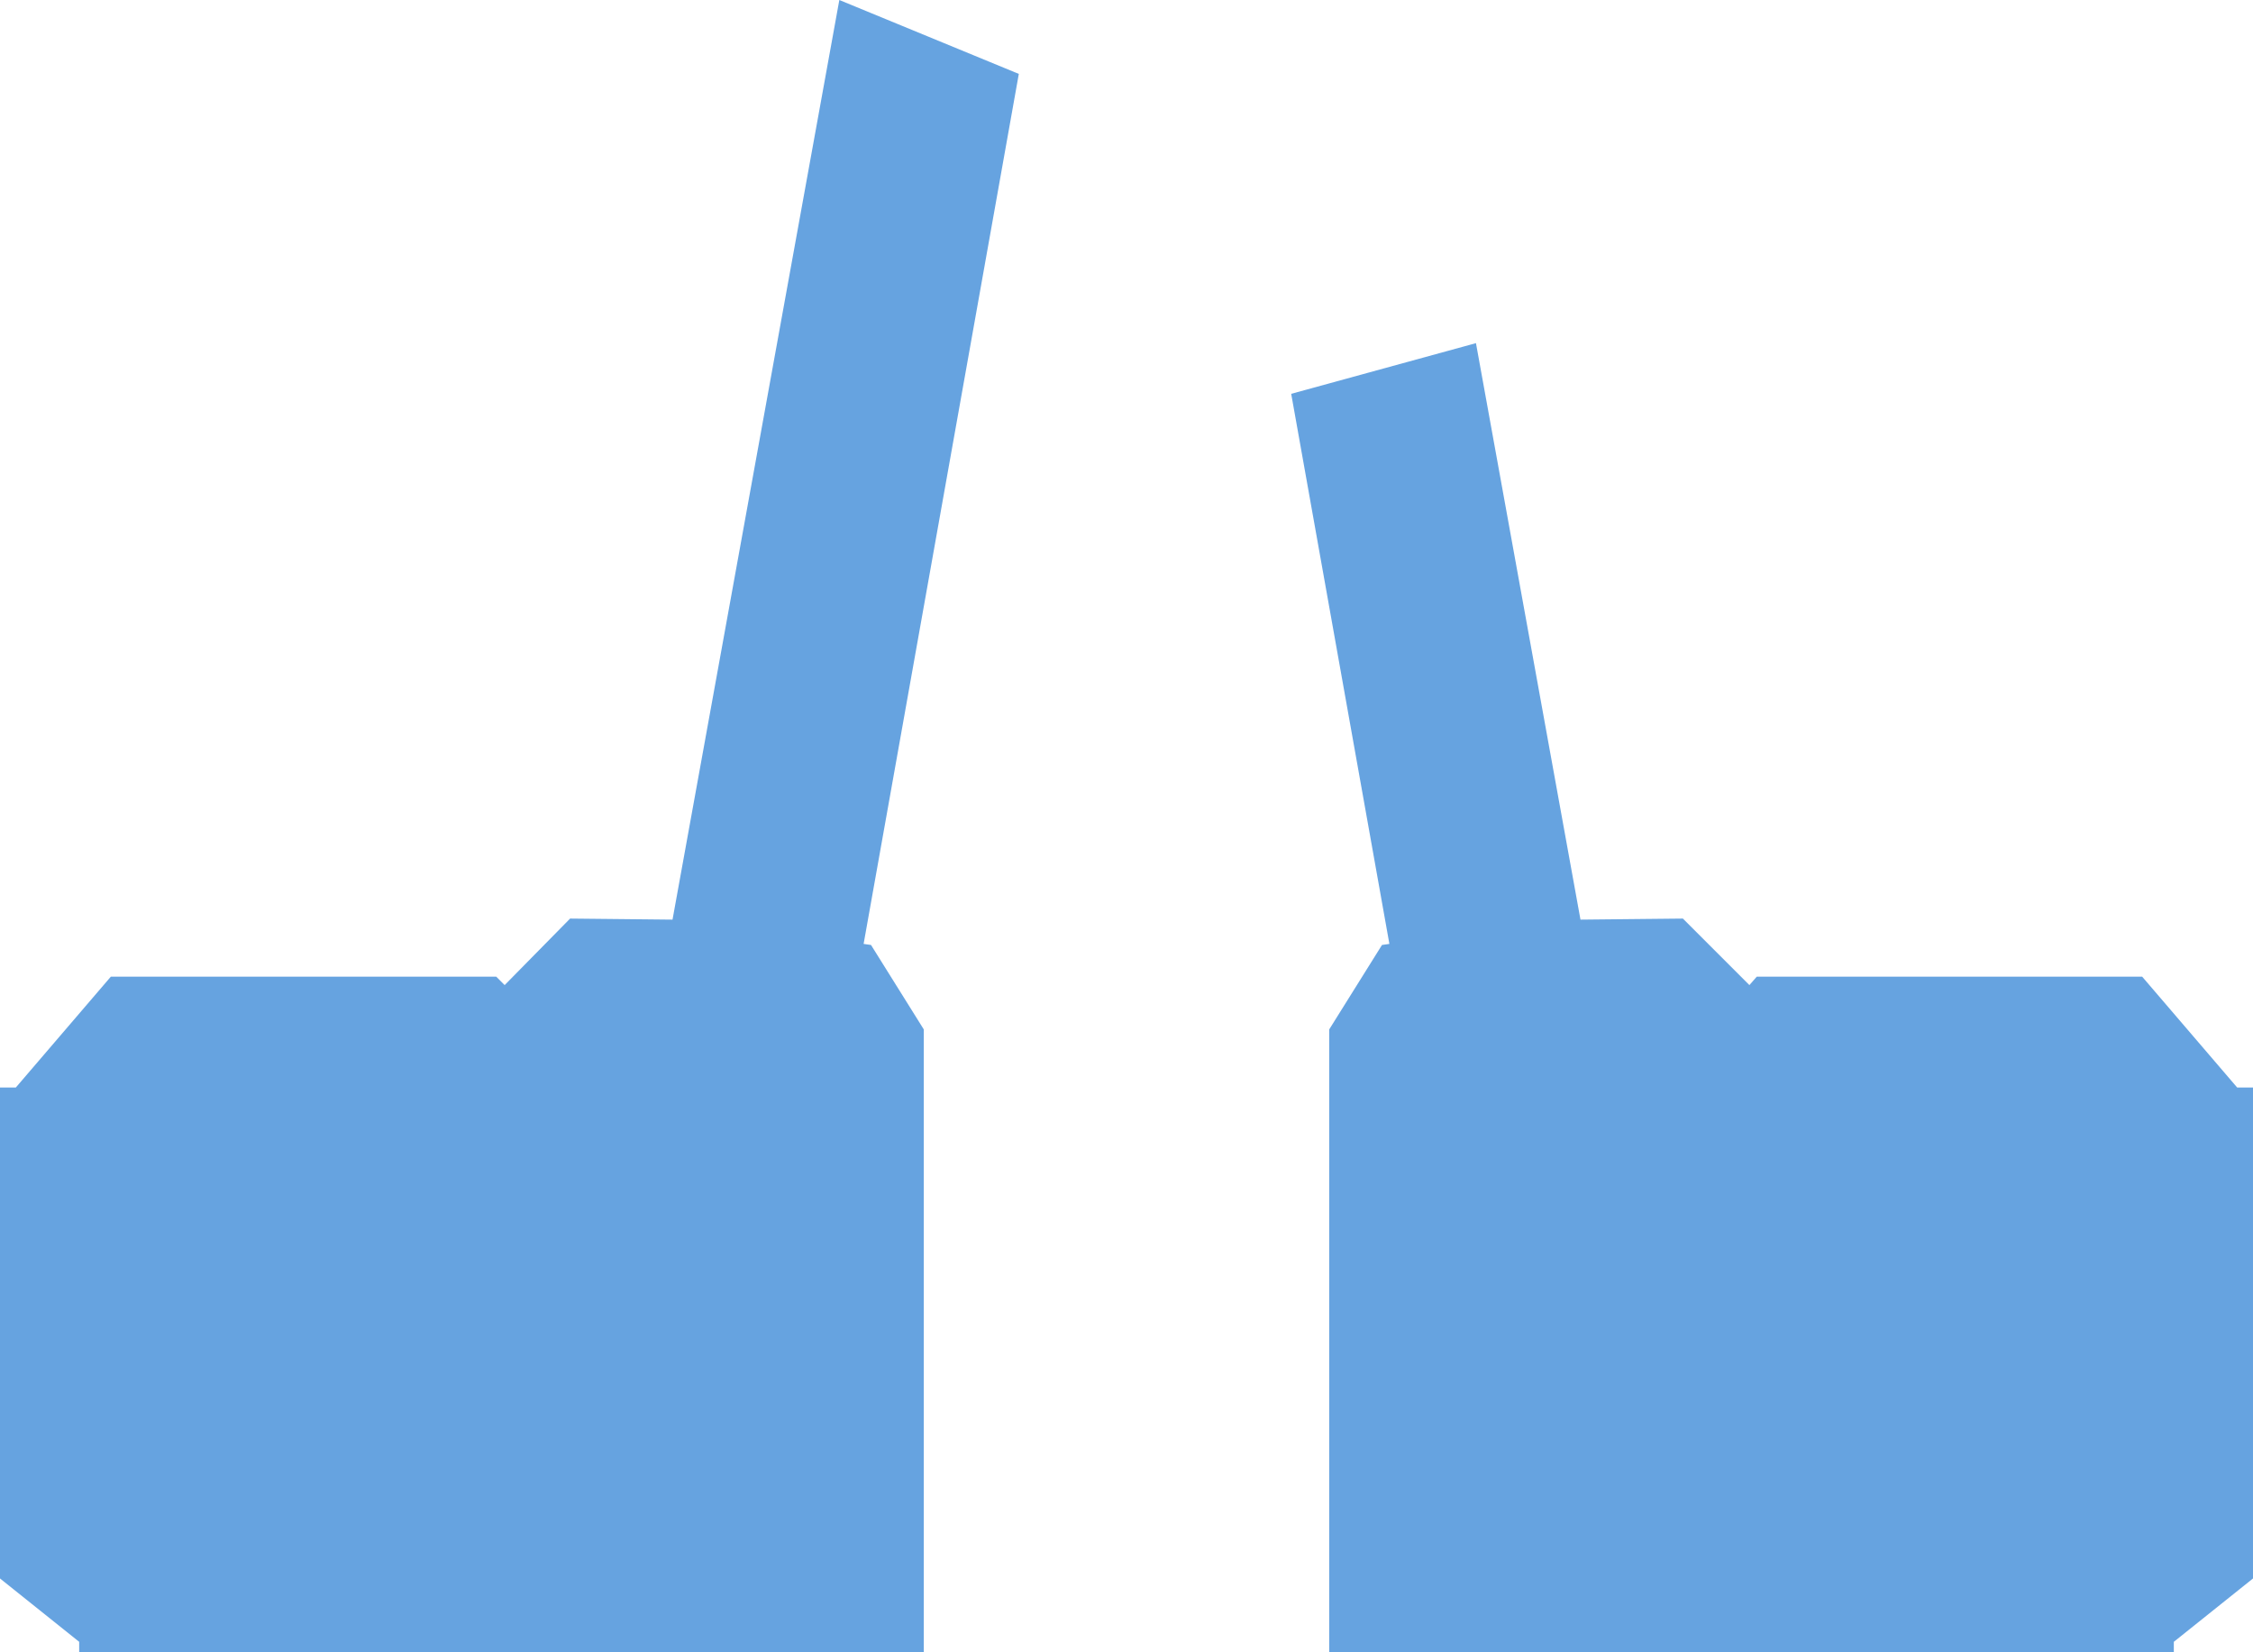
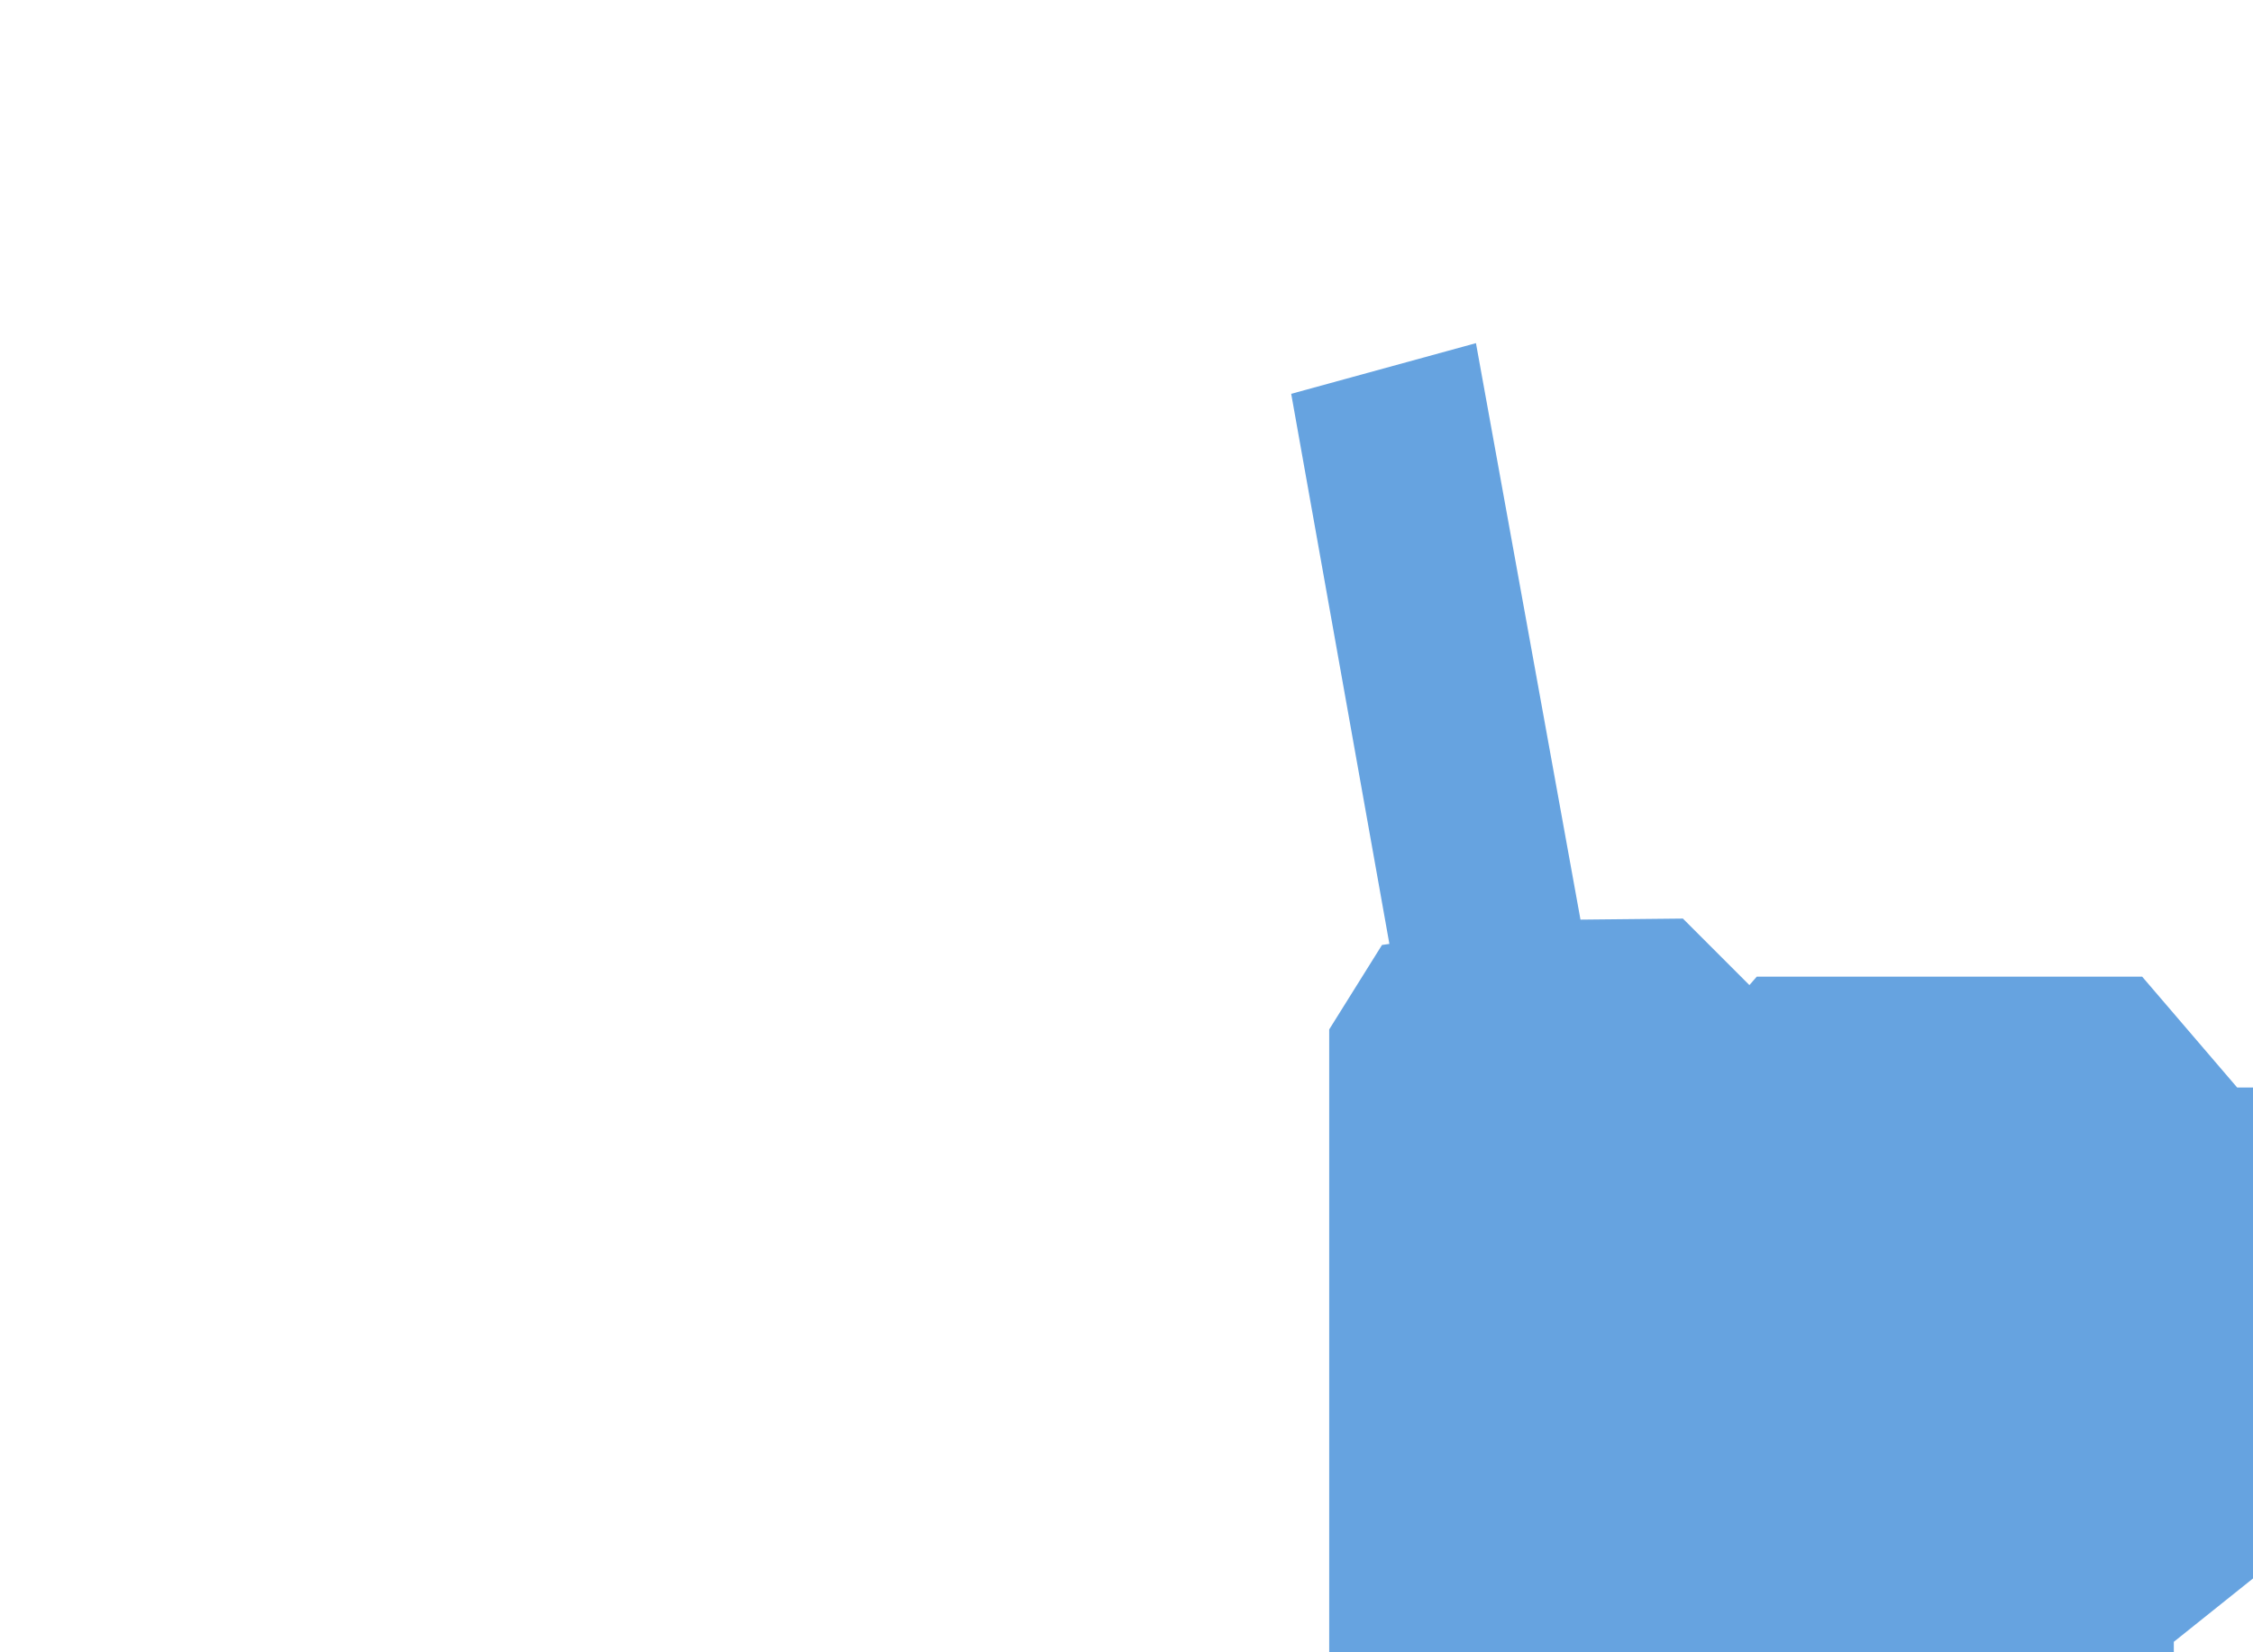
<svg xmlns="http://www.w3.org/2000/svg" height="78.25px" width="106.7px">
  <g transform="matrix(1.0, 0.0, 0.0, 1.0, 53.35, 39.15)">
-     <path d="M16.55 -22.9 L21.5 4.4 26.35 4.35 29.5 7.5 29.85 7.1 48.1 7.1 52.6 12.35 53.35 12.35 53.35 35.6 49.6 38.6 49.6 39.1 9.6 39.1 9.6 9.6 12.1 5.6 12.45 5.55 7.8 -20.5 16.55 -22.9 M-5.1 -35.65 L-12.45 5.55 -12.1 5.6 -9.6 9.6 -9.6 39.1 -49.6 39.1 -49.6 38.6 -53.35 35.6 -53.35 12.35 -52.6 12.35 -48.1 7.1 -29.85 7.1 -29.45 7.5 -26.35 4.35 -21.5 4.4 -13.6 -39.15 -5.1 -35.65" fill="#0066cc" fill-opacity="0.6" fill-rule="evenodd" stroke="none" />
+     <path d="M16.55 -22.9 L21.5 4.4 26.35 4.35 29.5 7.5 29.85 7.1 48.1 7.1 52.6 12.35 53.35 12.35 53.35 35.6 49.6 38.6 49.6 39.1 9.6 39.1 9.6 9.6 12.1 5.6 12.45 5.55 7.8 -20.5 16.55 -22.9 M-5.1 -35.65 " fill="#0066cc" fill-opacity="0.6" fill-rule="evenodd" stroke="none" />
  </g>
</svg>